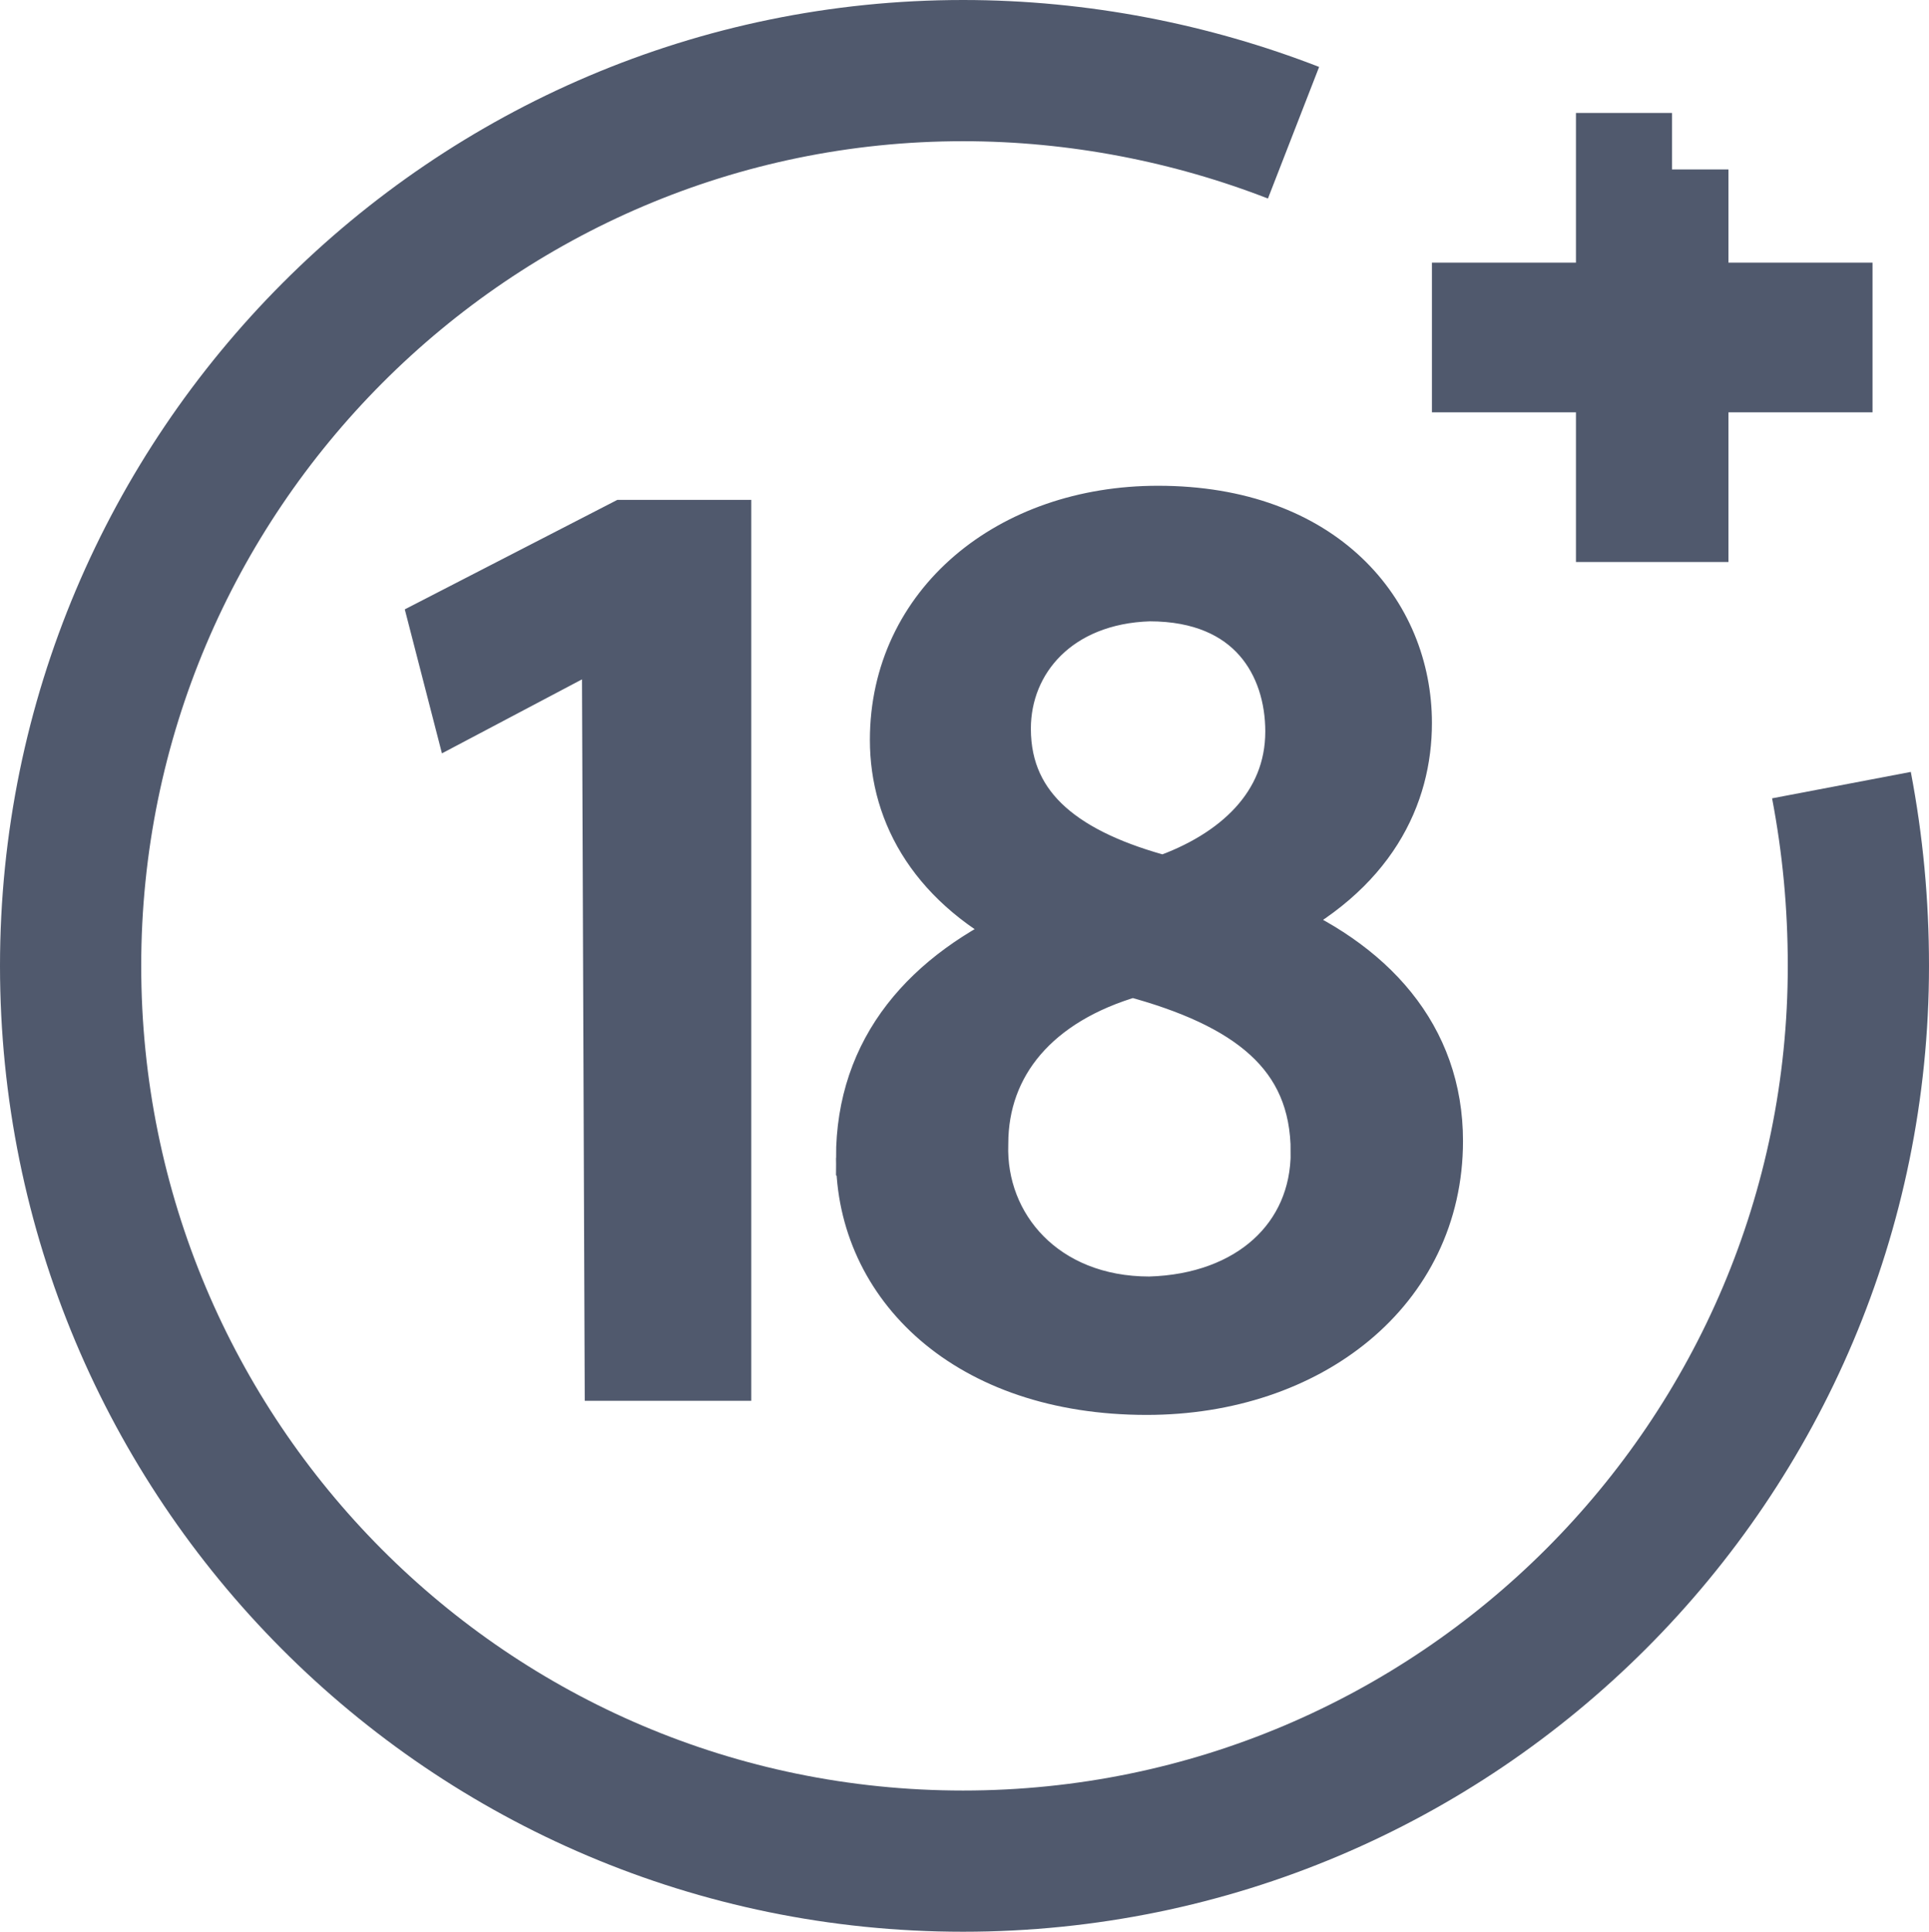
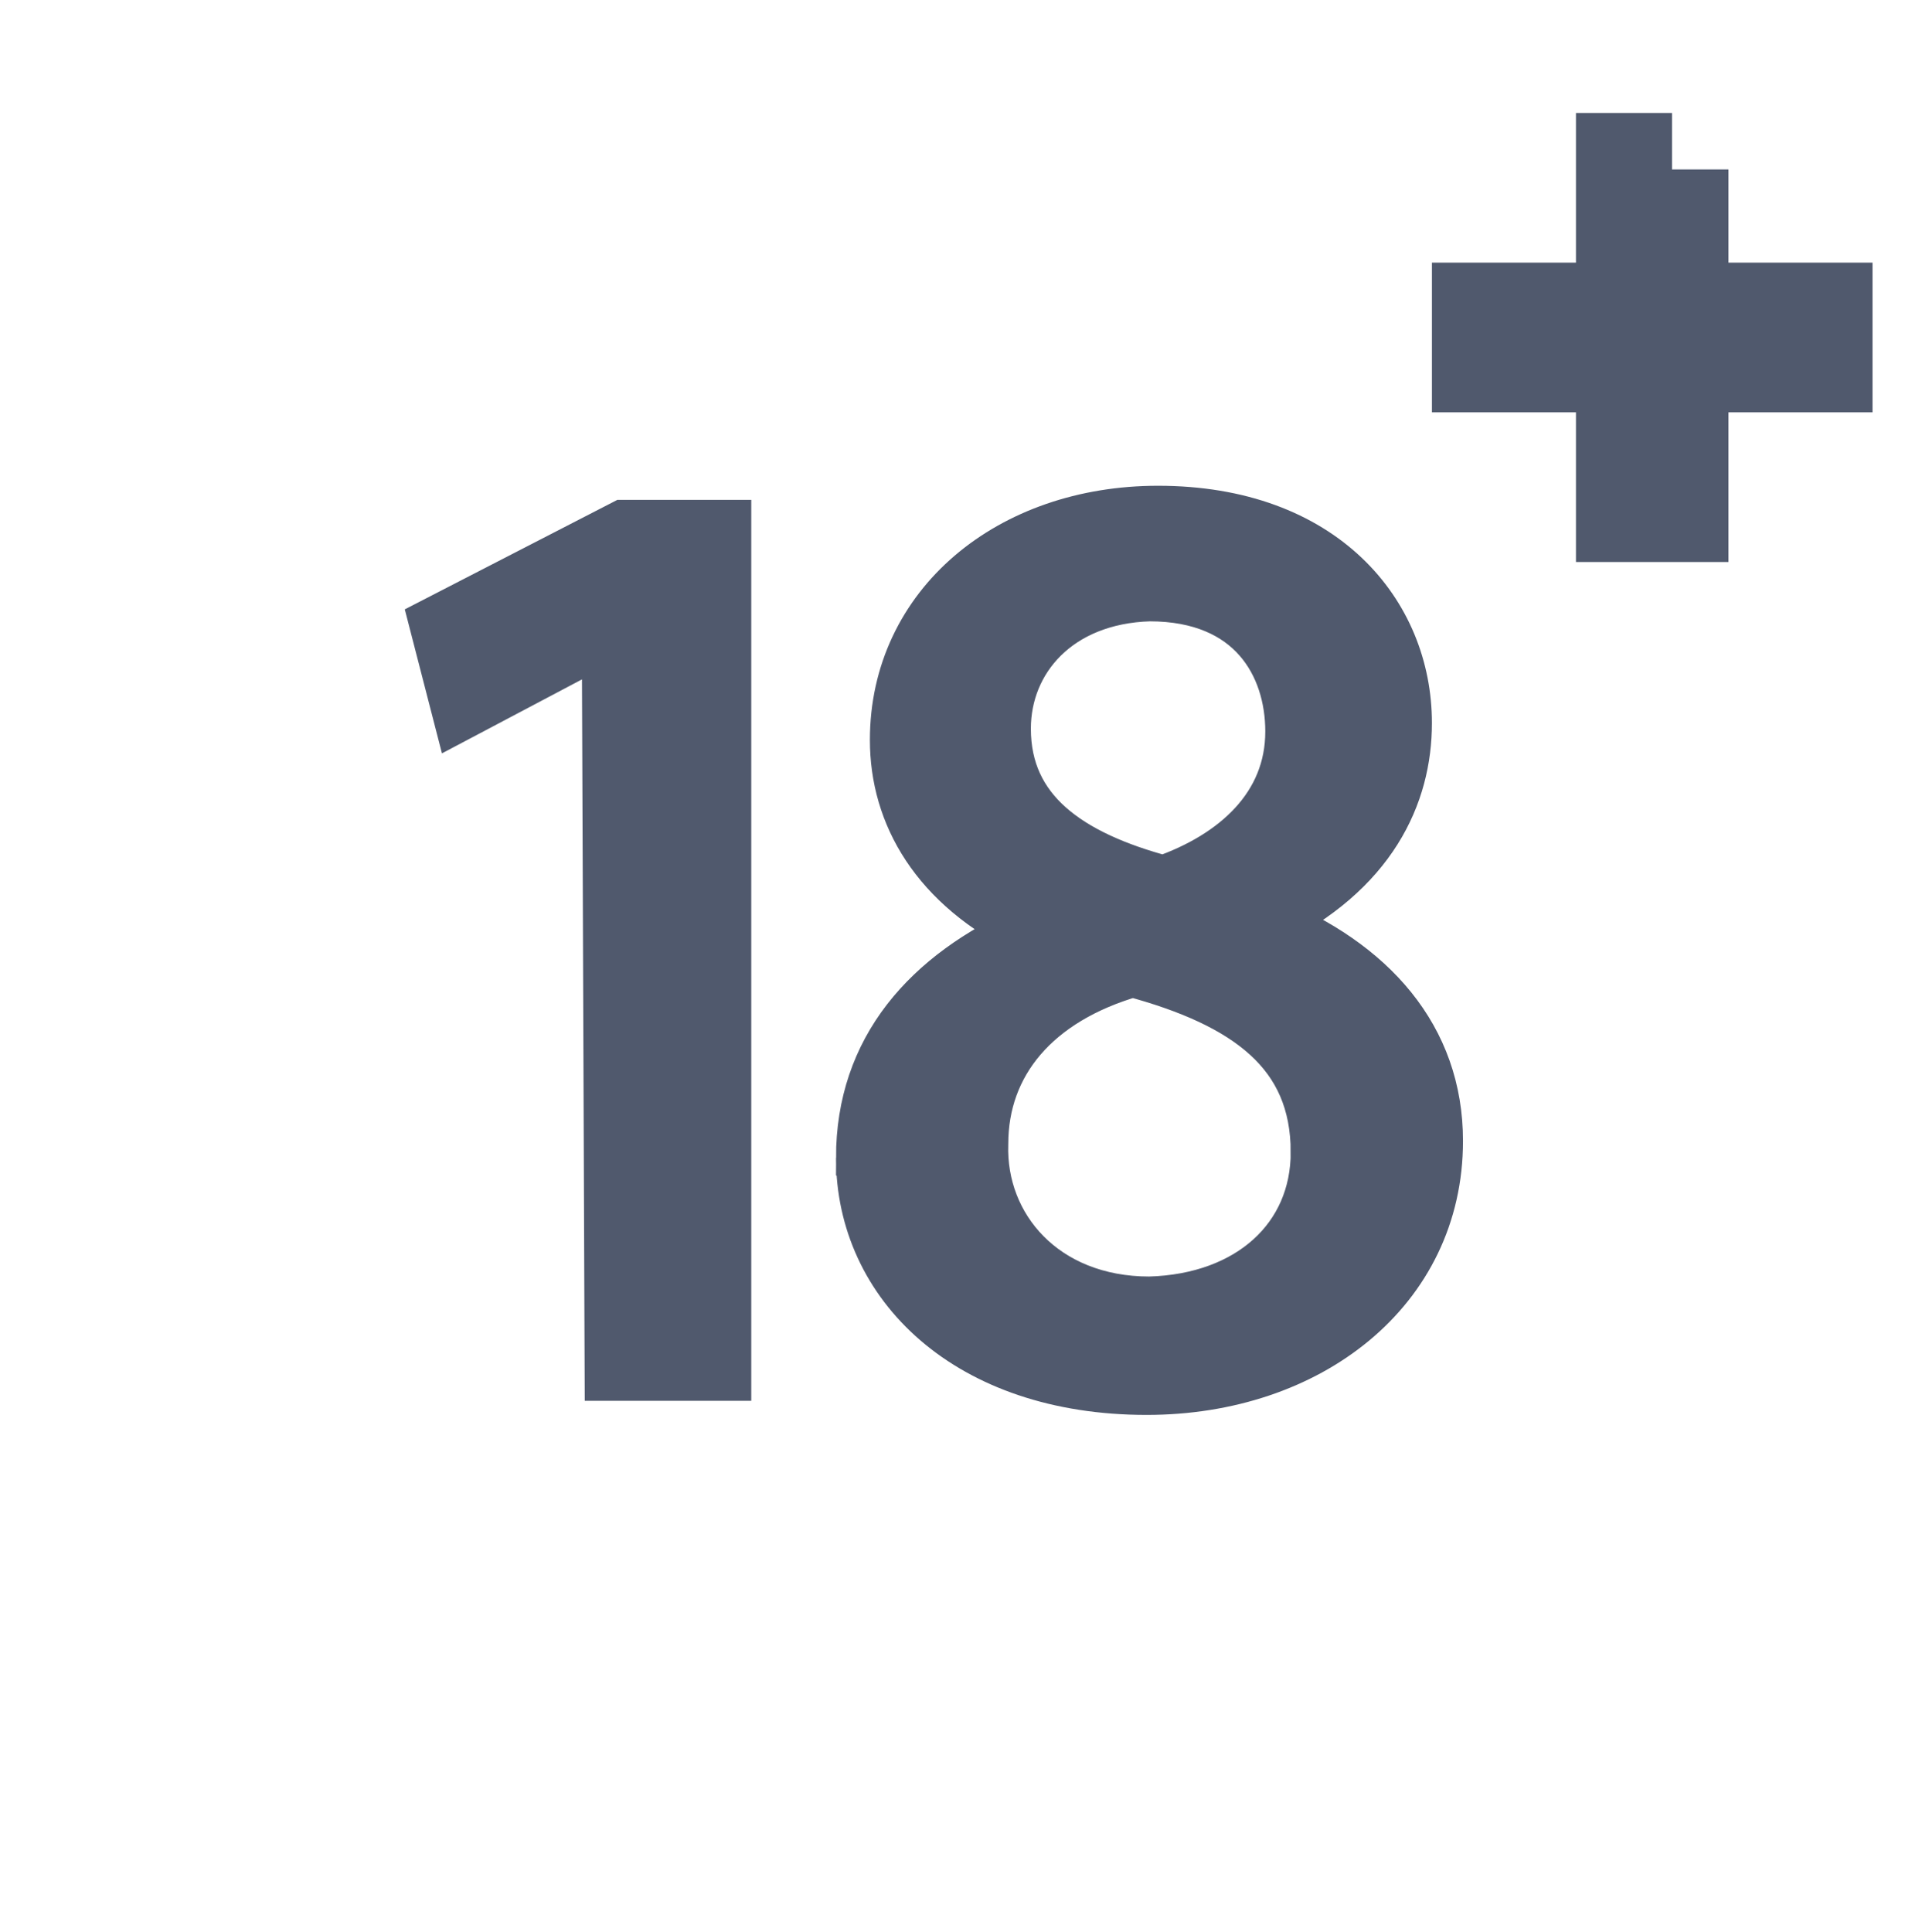
<svg xmlns="http://www.w3.org/2000/svg" version="1.1" id="Layer_1" x="0" y="0" viewBox="0 0 68.3 68.4" xml:space="preserve">
-   <path class="st0" d="M65.2 27.8c.4 2.1.6 4.2.6 6.4 0 17.5-14.2 31.7-31.7 31.7S2.5 51.7 2.5 34.2 16.7 2.5 34.1 2.5c4.1 0 8.1.8 11.7 2.2" fill="none" stroke-width="5" stroke-miterlimit="10" stroke="#50596d" />
  <path class="st1" d="M21.6 22.4h0l-5.3 2.8-.8-3.1 6.6-3.4h3.5v29.9h-3.9l-.1-26.2h0zm9 18.6c0-3.8 2.3-6.4 5.9-8v-.1c-3.3-1.6-4.7-4.1-4.7-6.7 0-4.7 4-8 9.2-8 5.8 0 8.7 3.6 8.7 7.4 0 2.5-1.2 5.2-4.9 7v.1c3.7 1.5 6 4.1 6 7.7 0 5.2-4.5 8.7-10.2 8.7-6.3 0-10-3.7-10-8.1zm16.1-.2c0-3.6-2.5-5.4-6.6-6.5-3.5 1-5.4 3.3-5.4 6.2-.1 3 2.2 5.7 6 5.7 3.6-.1 6-2.3 6-5.4zm-11.2-15c0 3 2.3 4.6 5.7 5.5 2.6-.9 4.6-2.7 4.6-5.4 0-2.4-1.4-4.9-5.1-4.9-3.3.1-5.2 2.3-5.2 4.8z" stroke="#50596d" stroke-width="2" stroke-miterlimit="10" fill="#50596d" />
  <path class="st2" d="M59.2 6v5.3h5.1v1.3h-5.1v5.3h-1.4v-5.3h-5.1v-1.3h5.1V6h1.4z" fill="none" stroke-width="4" stroke-miterlimit="10" stroke="#50596d" />
</svg>